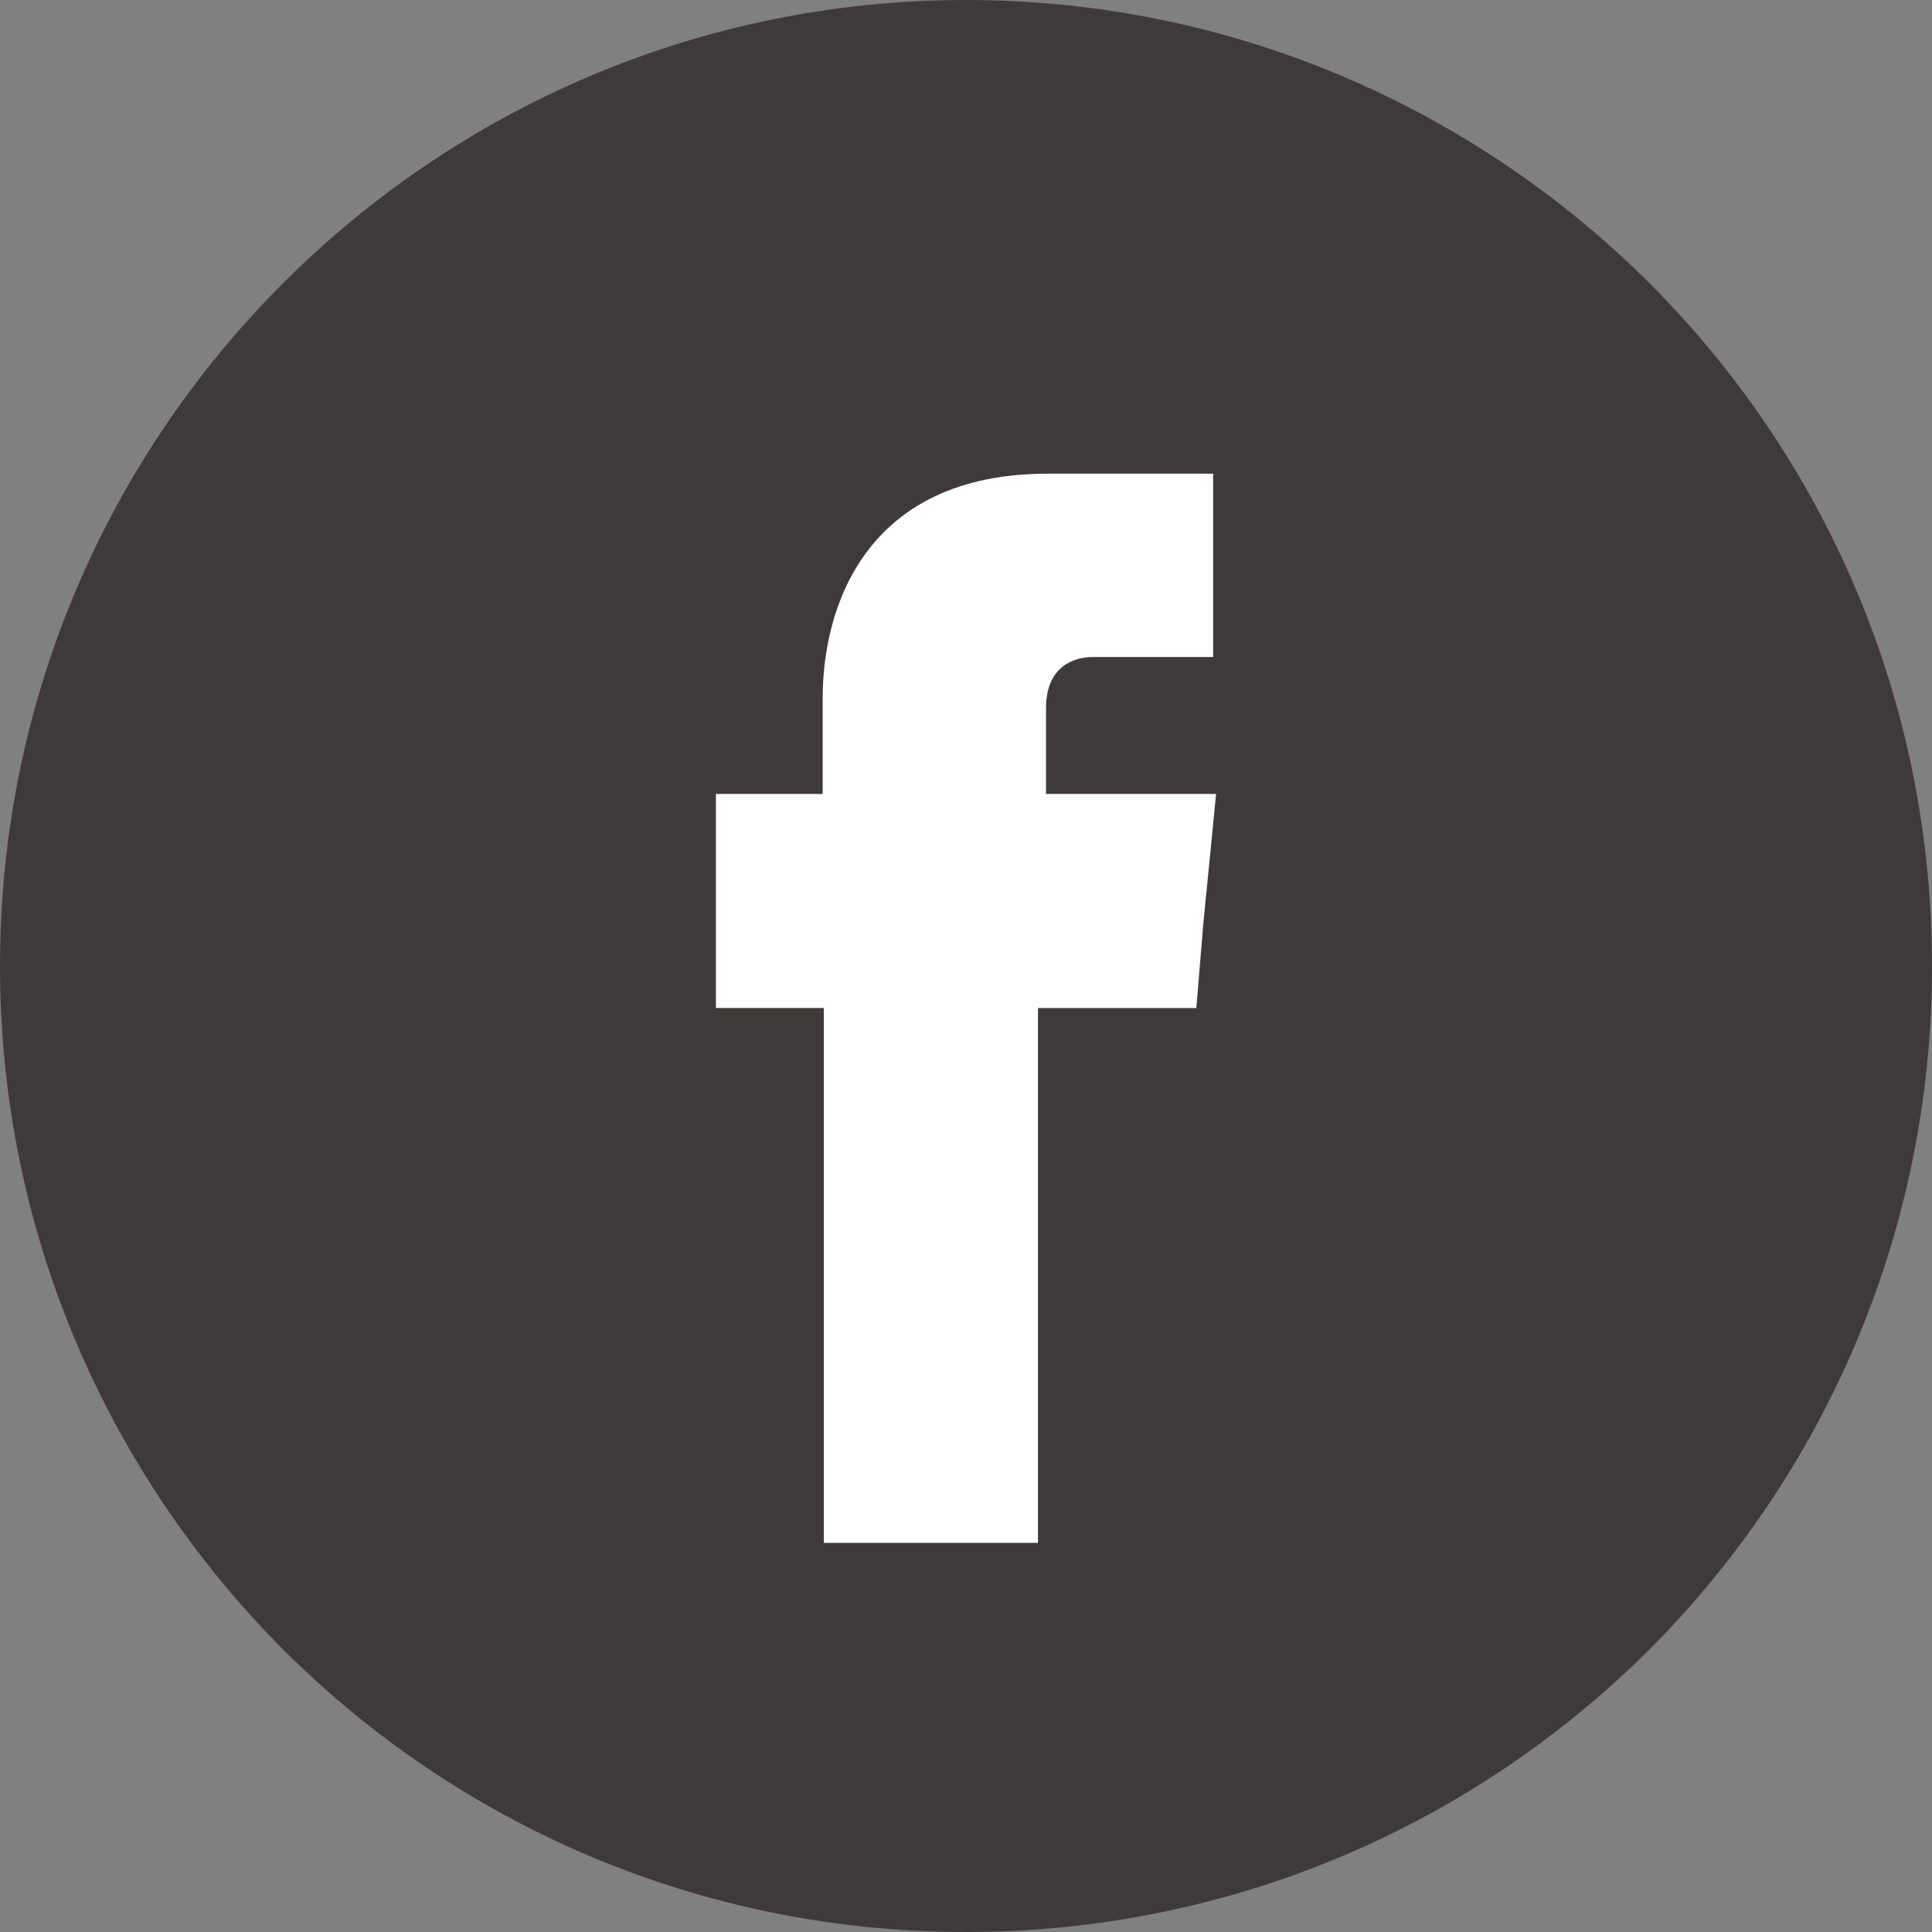
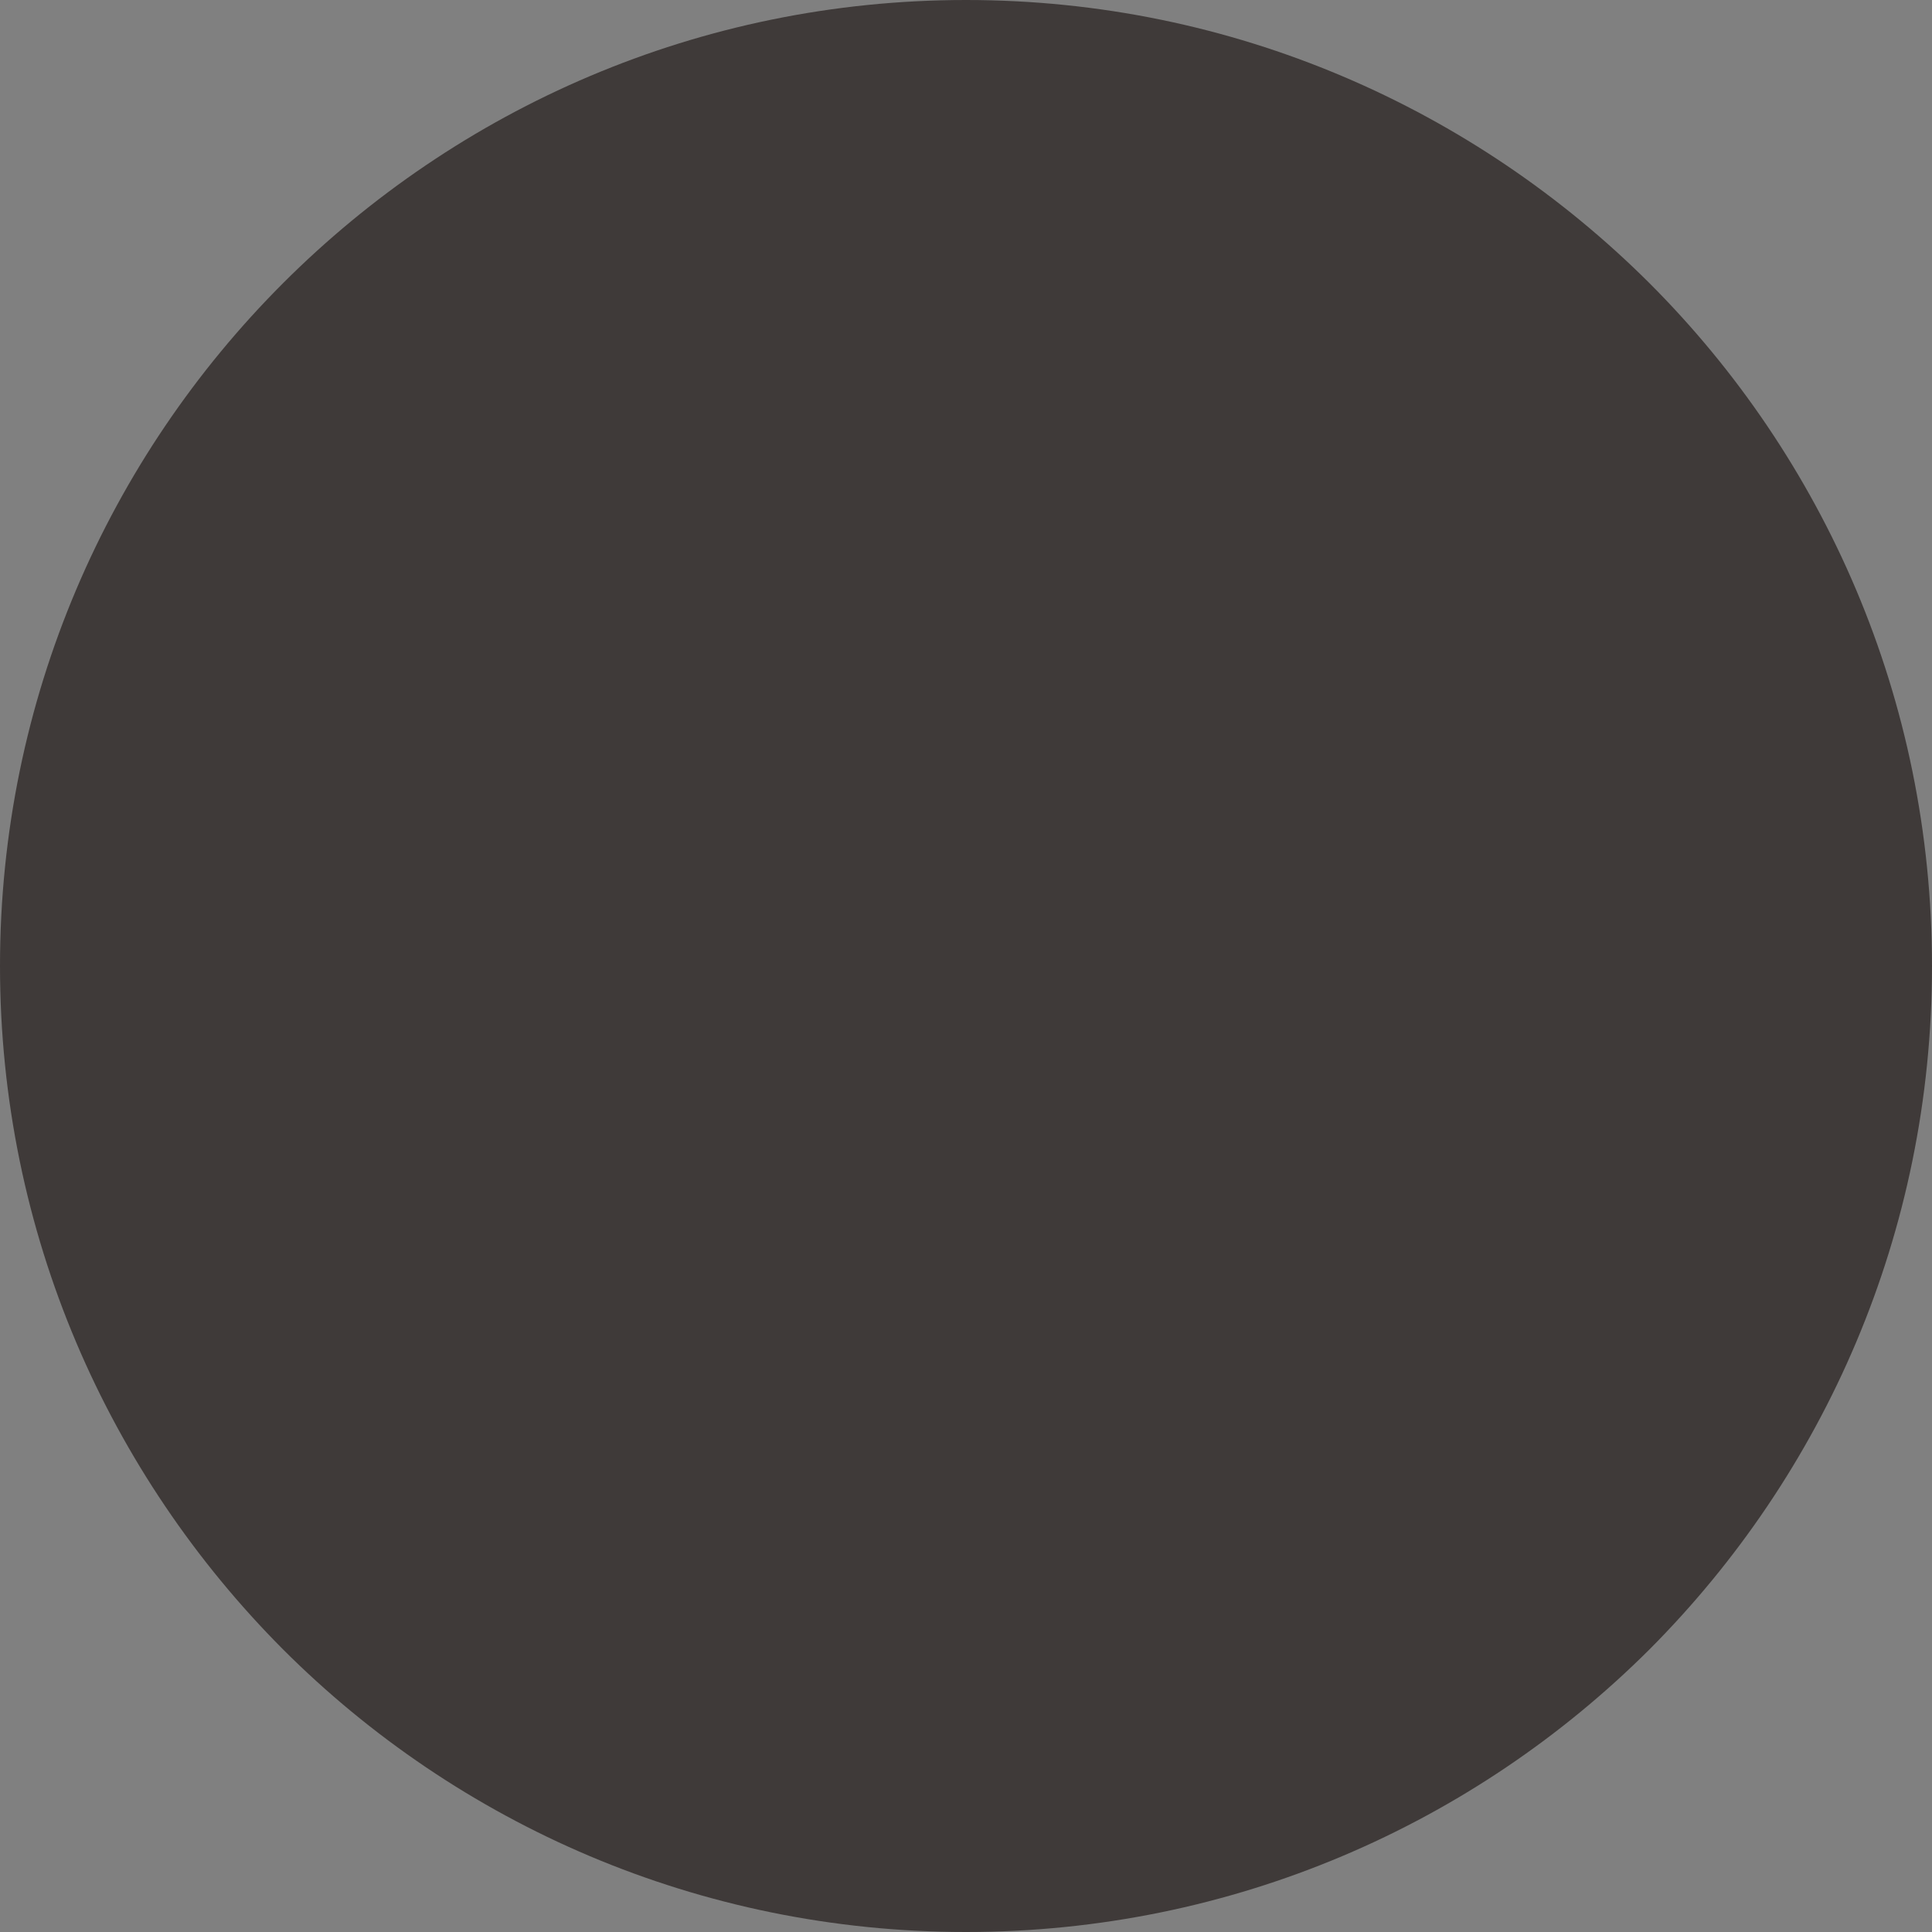
<svg xmlns="http://www.w3.org/2000/svg" version="1.1" id="图层_1" x="0px" y="0px" width="400px" height="400px" viewBox="0 0 400 400" enable-background="new 0 0 400 400" xml:space="preserve">
  <rect x="0" y="0" width="400" height="400" fill="#808080" stroke="none" />
  <path fill="#3f3a39" d="M341.5,58.62C305.23,22.46,255.25,0,200,0S94.77,22.46,58.61,58.62S0,144.74,0,200  c0,55.25,22.45,105.21,58.61,141.5C94.77,377.65,144.75,400,200,400s105.23-22.35,141.5-58.5C377.66,305.22,400,255.26,400,200  S377.66,94.78,341.5,58.62" />
-   <path fill="#FFFFFF" d="M216.57,164.37v-17.78c0-8.53,5.64-10.57,9.74-10.57h24.86V98.07h-34.24c-38.07,0-46.6,28.11-46.6,46.36  v19.94h-22.11v26.78v17.54h22.34v110.74h44.34V208.7h32.79l1.44-17.42l2.65-26.91H216.57z" />
</svg>